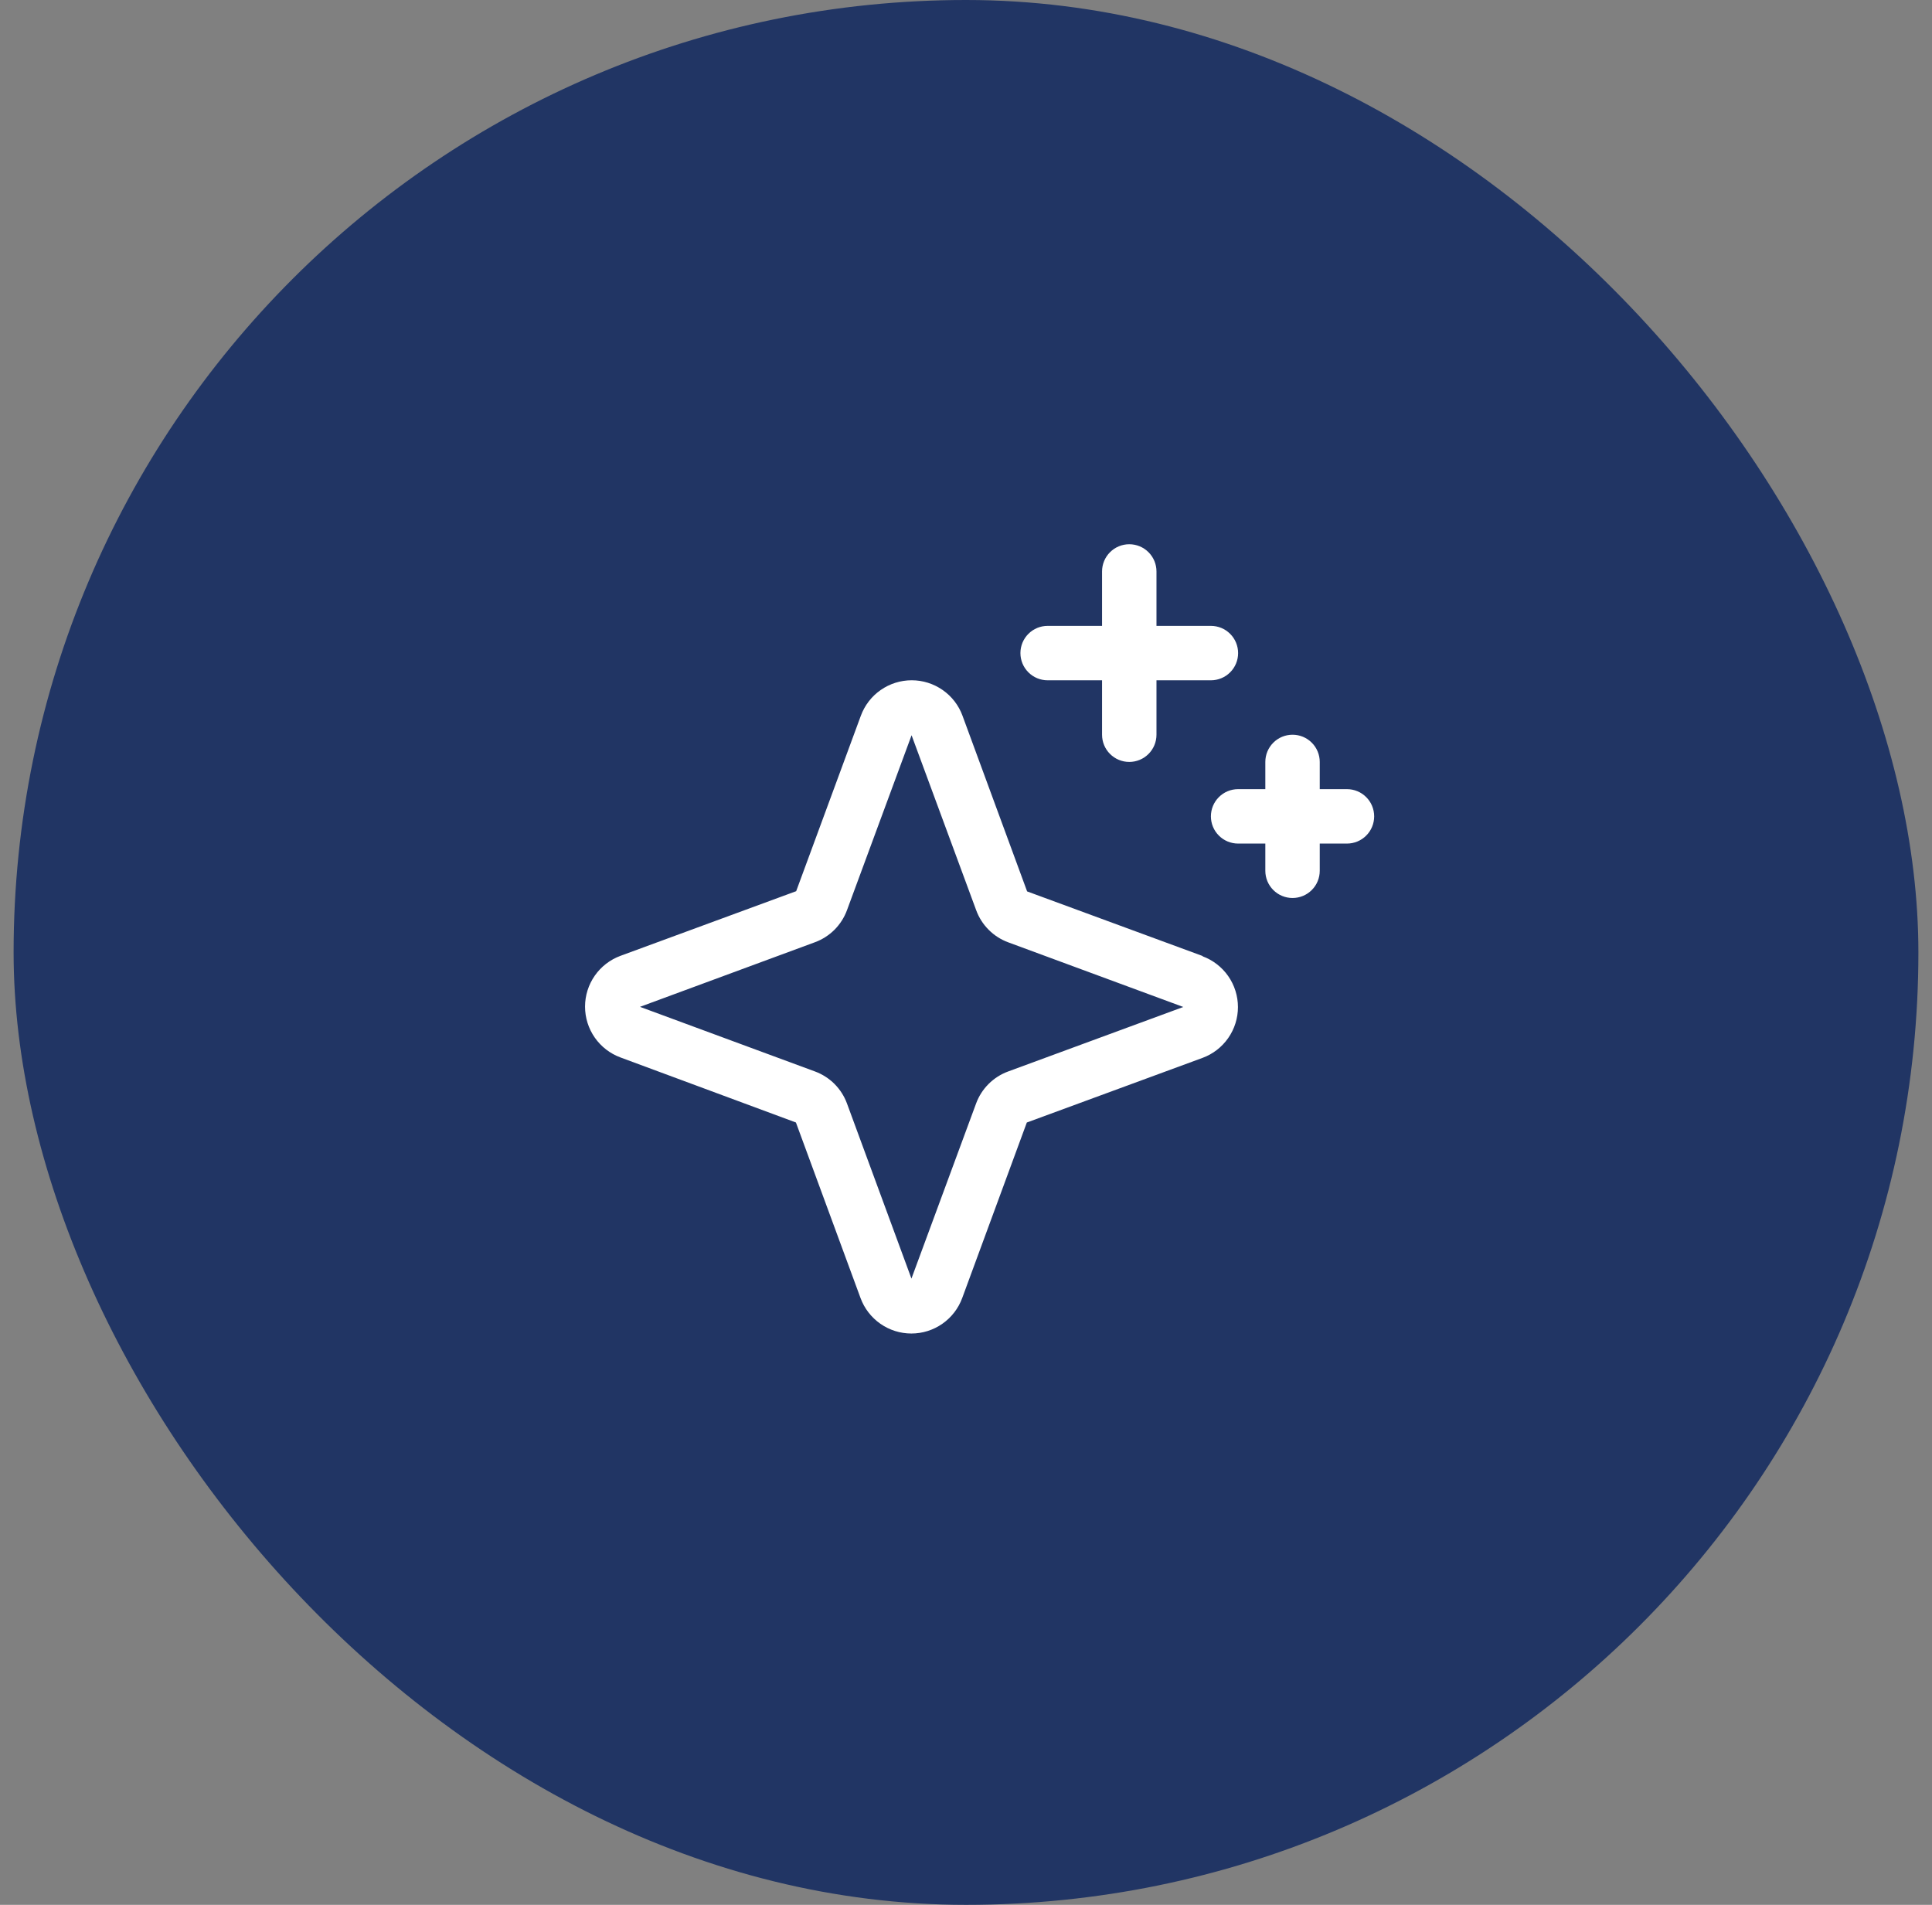
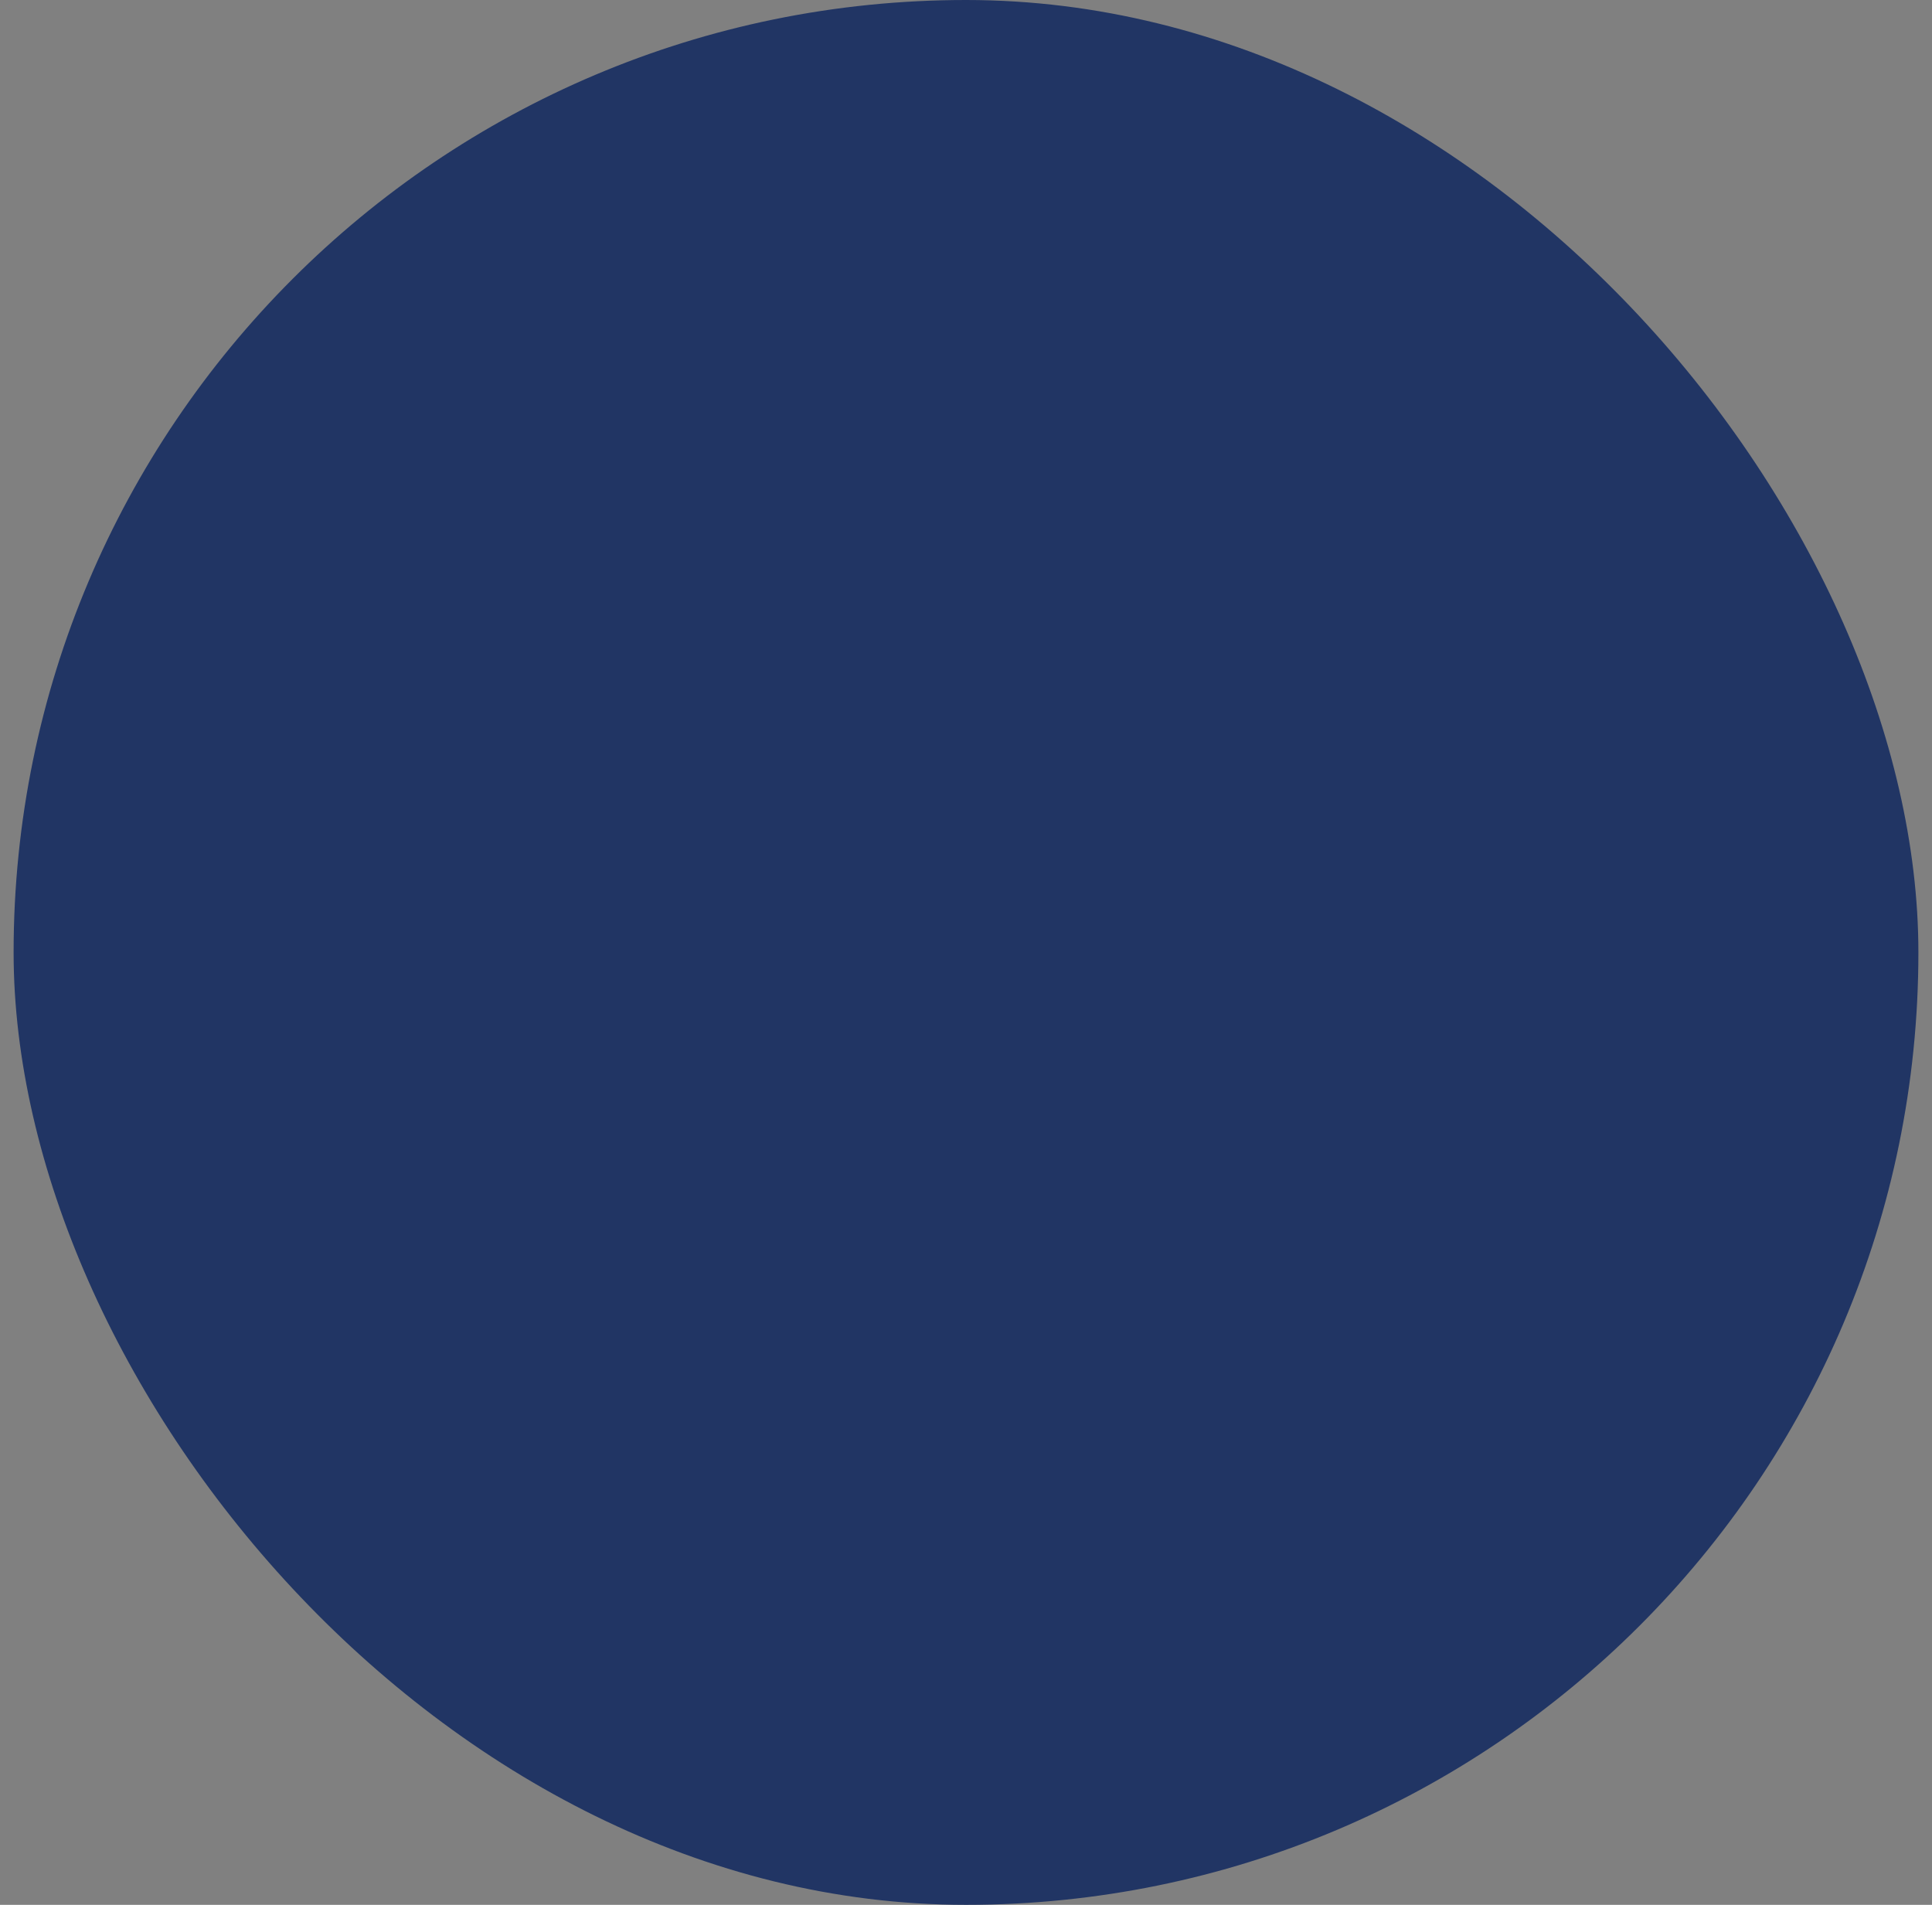
<svg xmlns="http://www.w3.org/2000/svg" width="71" height="70" viewBox="0 0 71 70" fill="none">
  <rect x="0" y="0" width="71" height="70" fill="#808080" stroke="none" />
  <rect x="0.5" width="70" height="70" rx="35" fill="#213564" />
-   <path d="M44.198 35.133L37.746 32.758L35.371 26.301C35.231 25.919 34.976 25.589 34.642 25.357C34.308 25.124 33.911 24.999 33.504 24.999C33.097 24.999 32.699 25.124 32.365 25.357C32.031 25.589 31.777 25.919 31.636 26.301L29.259 32.75L22.803 35.125C22.421 35.266 22.091 35.52 21.858 35.854C21.625 36.188 21.5 36.585 21.5 36.992C21.5 37.4 21.625 37.797 21.858 38.131C22.091 38.465 22.421 38.719 22.803 38.86L29.25 41.25L31.625 47.703C31.766 48.085 32.02 48.414 32.354 48.647C32.688 48.88 33.085 49.005 33.493 49.005C33.9 49.005 34.297 48.88 34.631 48.647C34.965 48.414 35.219 48.085 35.36 47.703L37.735 41.251L44.191 38.876C44.573 38.736 44.903 38.481 45.136 38.147C45.369 37.813 45.494 37.416 45.494 37.009C45.494 36.602 45.369 36.204 45.136 35.87C44.903 35.536 44.573 35.282 44.191 35.141L44.198 35.133ZM37.049 39.375C36.779 39.474 36.533 39.631 36.33 39.834C36.126 40.038 35.969 40.283 35.87 40.554L33.495 46.986L31.125 40.549C31.026 40.28 30.869 40.036 30.667 39.833C30.464 39.631 30.22 39.474 29.951 39.375L23.519 37L29.951 34.625C30.22 34.526 30.464 34.369 30.667 34.167C30.869 33.964 31.026 33.72 31.125 33.451L33.5 27.019L35.875 33.451C35.974 33.721 36.131 33.967 36.335 34.17C36.538 34.374 36.784 34.531 37.054 34.63L43.486 37.005L37.049 39.375ZM37.5 24C37.5 23.735 37.605 23.48 37.793 23.293C37.98 23.105 38.235 23 38.5 23H40.5V21C40.5 20.735 40.605 20.48 40.793 20.293C40.98 20.105 41.235 20 41.5 20C41.765 20 42.02 20.105 42.207 20.293C42.395 20.48 42.5 20.735 42.5 21V23H44.5C44.765 23 45.02 23.105 45.207 23.293C45.395 23.48 45.5 23.735 45.5 24C45.5 24.265 45.395 24.52 45.207 24.707C45.02 24.895 44.765 25 44.5 25H42.5V27C42.5 27.265 42.395 27.52 42.207 27.707C42.02 27.895 41.765 28 41.5 28C41.235 28 40.98 27.895 40.793 27.707C40.605 27.52 40.5 27.265 40.5 27V25H38.5C38.235 25 37.98 24.895 37.793 24.707C37.605 24.52 37.5 24.265 37.5 24ZM50.5 30C50.5 30.265 50.395 30.52 50.207 30.707C50.02 30.895 49.765 31 49.5 31H48.5V32C48.5 32.265 48.395 32.52 48.207 32.707C48.02 32.895 47.765 33 47.5 33C47.235 33 46.98 32.895 46.793 32.707C46.605 32.52 46.5 32.265 46.5 32V31H45.5C45.235 31 44.98 30.895 44.793 30.707C44.605 30.52 44.5 30.265 44.5 30C44.5 29.735 44.605 29.48 44.793 29.293C44.98 29.105 45.235 29 45.5 29H46.5V28C46.5 27.735 46.605 27.48 46.793 27.293C46.98 27.105 47.235 27 47.5 27C47.765 27 48.02 27.105 48.207 27.293C48.395 27.48 48.5 27.735 48.5 28V29H49.5C49.765 29 50.02 29.105 50.207 29.293C50.395 29.48 50.5 29.735 50.5 30Z" fill="white" />
</svg>